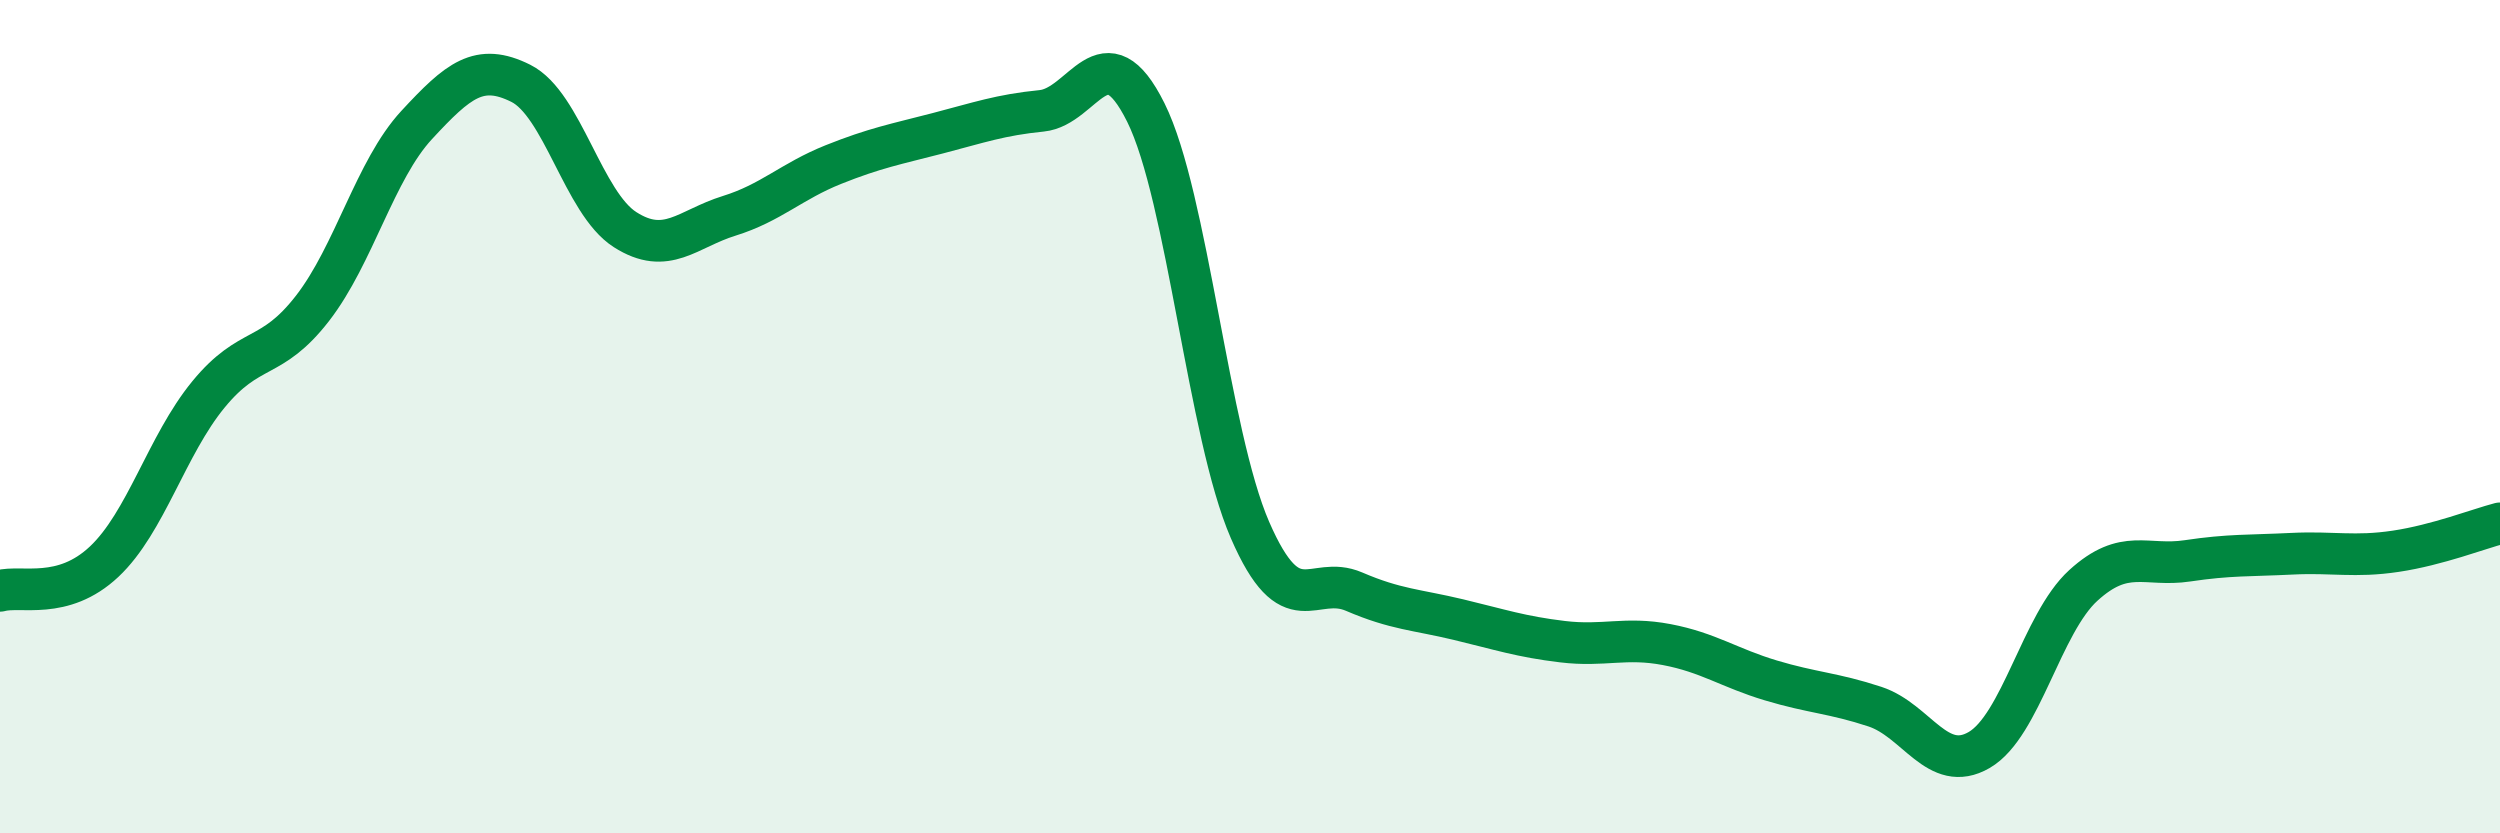
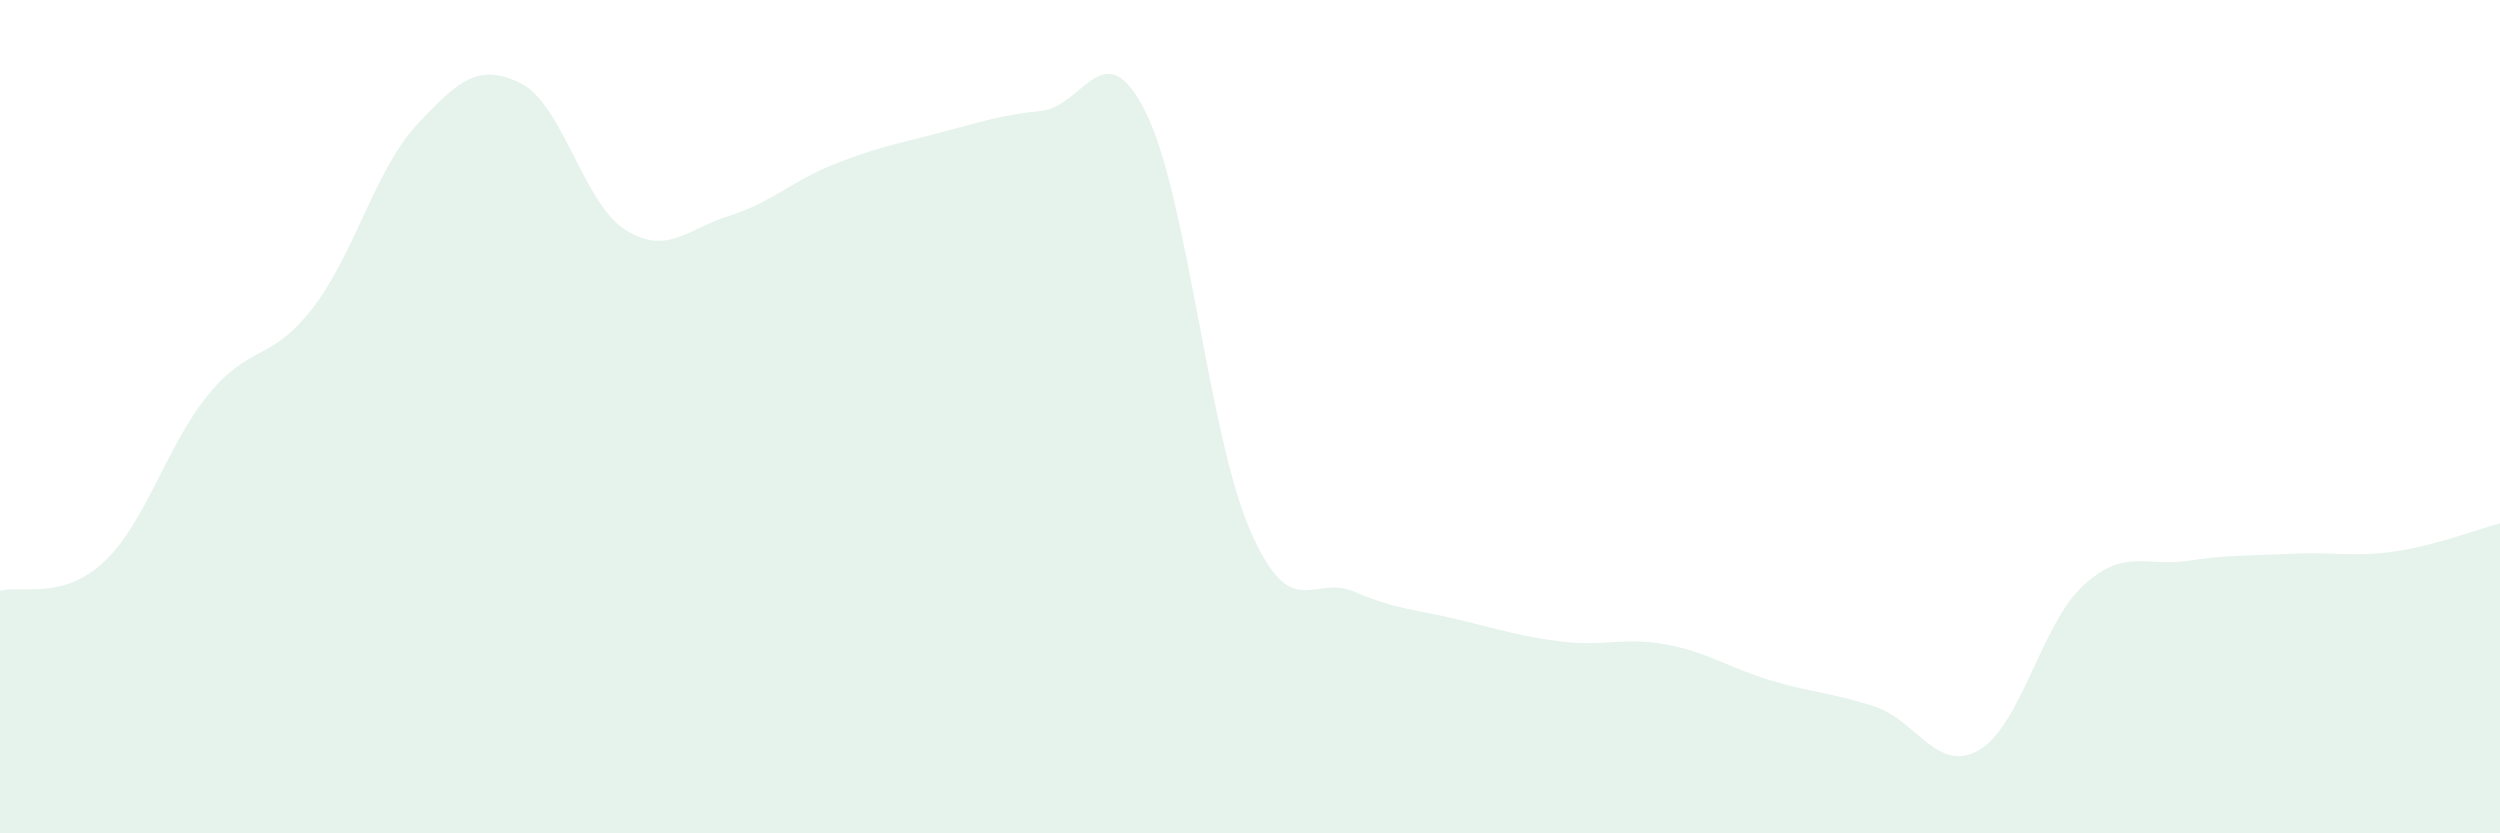
<svg xmlns="http://www.w3.org/2000/svg" width="60" height="20" viewBox="0 0 60 20">
  <path d="M 0,14.18 C 0.5,14.04 1.5,14.42 2.5,13.48 C 3.5,12.54 4,10.69 5,9.47 C 6,8.25 6.5,8.69 7.5,7.4 C 8.5,6.11 9,4.08 10,3 C 11,1.92 11.5,1.5 12.5,2 C 13.5,2.5 14,4.87 15,5.51 C 16,6.15 16.5,5.49 17.5,5.18 C 18.5,4.87 19,4.35 20,3.95 C 21,3.55 21.5,3.46 22.5,3.2 C 23.5,2.94 24,2.76 25,2.66 C 26,2.56 26.5,0.69 27.5,2.7 C 28.5,4.71 29,10.42 30,12.72 C 31,15.02 31.5,13.77 32.5,14.2 C 33.5,14.63 34,14.63 35,14.87 C 36,15.11 36.5,15.28 37.5,15.4 C 38.5,15.52 39,15.28 40,15.47 C 41,15.66 41.5,16.03 42.5,16.33 C 43.5,16.63 44,16.63 45,16.96 C 46,17.29 46.5,18.58 47.5,18 C 48.5,17.42 49,14.96 50,14.05 C 51,13.14 51.5,13.61 52.5,13.46 C 53.5,13.31 54,13.34 55,13.29 C 56,13.24 56.5,13.38 57.5,13.23 C 58.5,13.08 59.5,12.69 60,12.56L60 20L0 20Z" fill="#008740" opacity="0.1" stroke-linecap="round" stroke-linejoin="round" />
-   <path d="M 0,14.18 C 0.5,14.04 1.5,14.42 2.5,13.48 C 3.5,12.54 4,10.69 5,9.47 C 6,8.25 6.5,8.69 7.5,7.4 C 8.5,6.11 9,4.08 10,3 C 11,1.92 11.5,1.5 12.5,2 C 13.5,2.5 14,4.87 15,5.51 C 16,6.15 16.5,5.49 17.5,5.18 C 18.5,4.87 19,4.35 20,3.95 C 21,3.55 21.5,3.46 22.5,3.2 C 23.5,2.94 24,2.76 25,2.66 C 26,2.56 26.5,0.69 27.5,2.7 C 28.5,4.71 29,10.42 30,12.72 C 31,15.02 31.5,13.77 32.5,14.2 C 33.5,14.63 34,14.63 35,14.87 C 36,15.11 36.5,15.28 37.5,15.4 C 38.5,15.52 39,15.28 40,15.47 C 41,15.66 41.5,16.03 42.5,16.33 C 43.5,16.63 44,16.63 45,16.96 C 46,17.29 46.5,18.58 47.5,18 C 48.5,17.42 49,14.96 50,14.05 C 51,13.14 51.5,13.61 52.5,13.46 C 53.5,13.31 54,13.34 55,13.29 C 56,13.24 56.5,13.38 57.5,13.23 C 58.5,13.08 59.5,12.69 60,12.56" stroke="#008740" stroke-width="1" fill="none" stroke-linecap="round" stroke-linejoin="round" />
</svg>